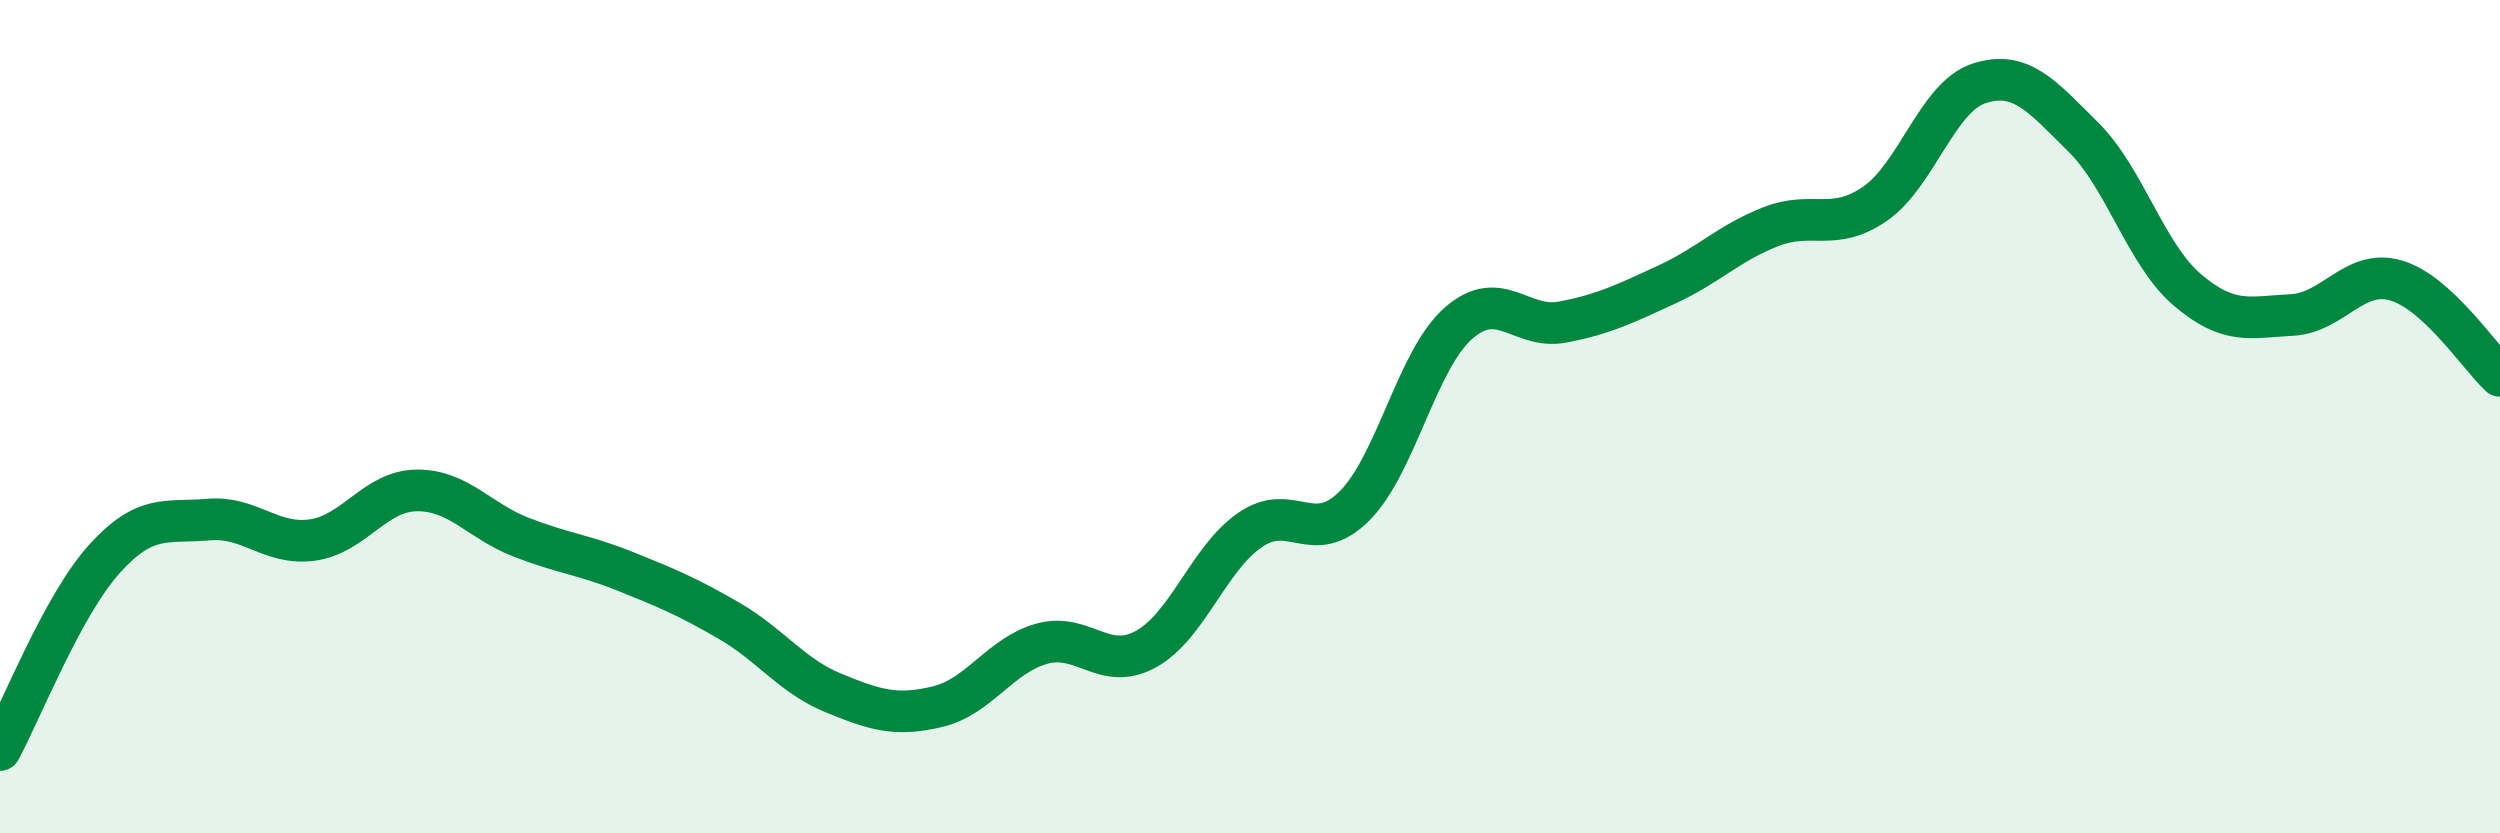
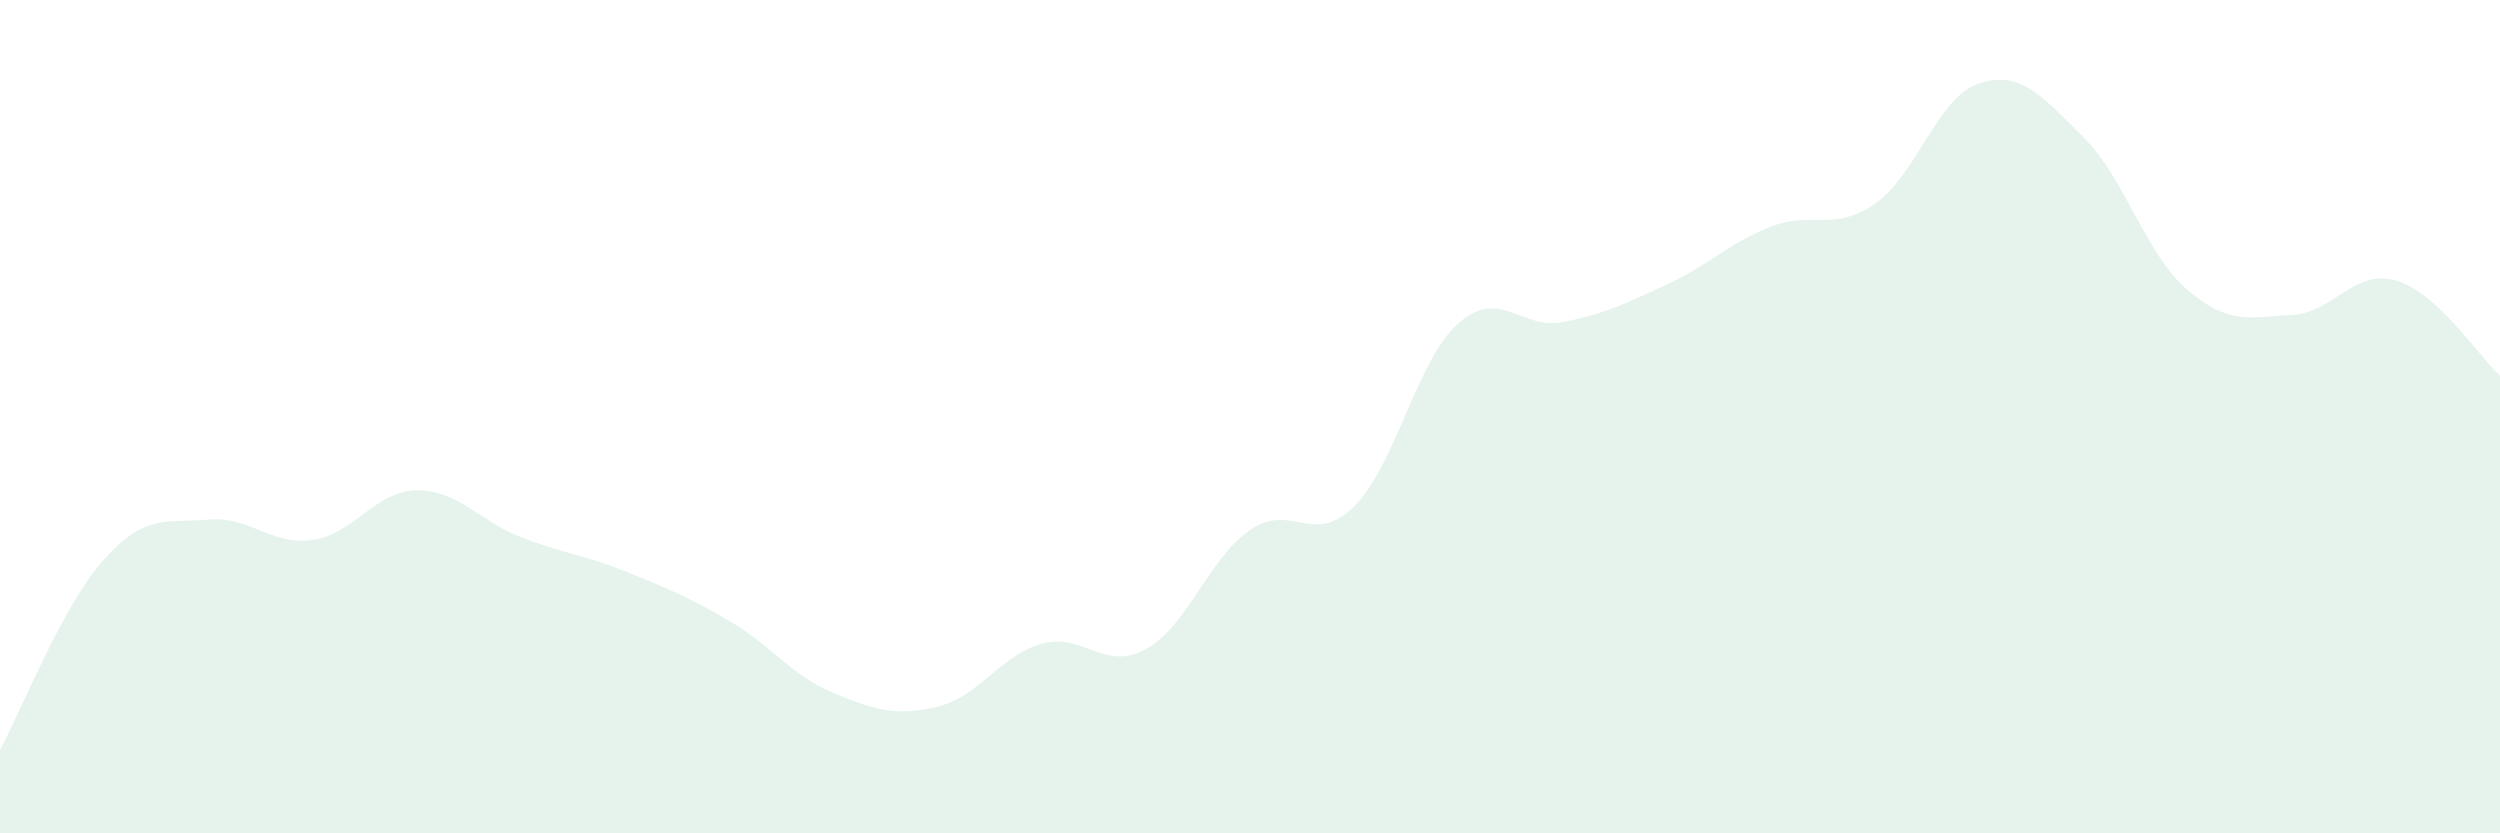
<svg xmlns="http://www.w3.org/2000/svg" width="60" height="20" viewBox="0 0 60 20">
  <path d="M 0,18 C 0.5,17.08 1.5,14.53 2.5,13.42 C 3.5,12.31 4,12.56 5,12.47 C 6,12.38 6.5,13.1 7.5,12.96 C 8.5,12.82 9,11.78 10,11.77 C 11,11.76 11.5,12.5 12.5,12.89 C 13.5,13.28 14,13.31 15,13.71 C 16,14.11 16.5,14.32 17.5,14.9 C 18.5,15.48 19,16.22 20,16.63 C 21,17.04 21.5,17.2 22.5,16.96 C 23.5,16.72 24,15.73 25,15.45 C 26,15.17 26.5,16.13 27.5,15.58 C 28.5,15.03 29,13.41 30,12.72 C 31,12.03 31.5,13.14 32.5,12.15 C 33.5,11.16 34,8.64 35,7.76 C 36,6.88 36.5,7.92 37.5,7.73 C 38.5,7.54 39,7.29 40,6.83 C 41,6.37 41.5,5.83 42.5,5.44 C 43.5,5.05 44,5.58 45,4.89 C 46,4.2 46.5,2.32 47.5,2 C 48.5,1.68 49,2.3 50,3.29 C 51,4.28 51.5,6.11 52.5,6.96 C 53.5,7.81 54,7.61 55,7.56 C 56,7.51 56.5,6.44 57.5,6.73 C 58.5,7.02 59.5,8.56 60,9.02L60 20L0 20Z" fill="#008740" opacity="0.1" stroke-linecap="round" stroke-linejoin="round" />
-   <path d="M 0,18 C 0.5,17.08 1.5,14.53 2.5,13.42 C 3.5,12.31 4,12.56 5,12.47 C 6,12.38 6.5,13.1 7.5,12.96 C 8.5,12.82 9,11.78 10,11.77 C 11,11.76 11.5,12.5 12.5,12.89 C 13.5,13.28 14,13.31 15,13.71 C 16,14.11 16.5,14.32 17.5,14.9 C 18.5,15.48 19,16.22 20,16.63 C 21,17.04 21.5,17.2 22.5,16.96 C 23.5,16.72 24,15.73 25,15.45 C 26,15.17 26.5,16.13 27.5,15.58 C 28.5,15.03 29,13.41 30,12.72 C 31,12.03 31.5,13.14 32.5,12.15 C 33.5,11.16 34,8.64 35,7.76 C 36,6.88 36.5,7.92 37.5,7.73 C 38.5,7.54 39,7.29 40,6.83 C 41,6.37 41.5,5.83 42.5,5.44 C 43.5,5.05 44,5.58 45,4.89 C 46,4.2 46.5,2.32 47.5,2 C 48.5,1.68 49,2.3 50,3.29 C 51,4.28 51.5,6.11 52.5,6.96 C 53.5,7.81 54,7.61 55,7.56 C 56,7.51 56.5,6.44 57.5,6.73 C 58.5,7.02 59.5,8.56 60,9.02" stroke="#008740" stroke-width="1" fill="none" stroke-linecap="round" stroke-linejoin="round" />
</svg>